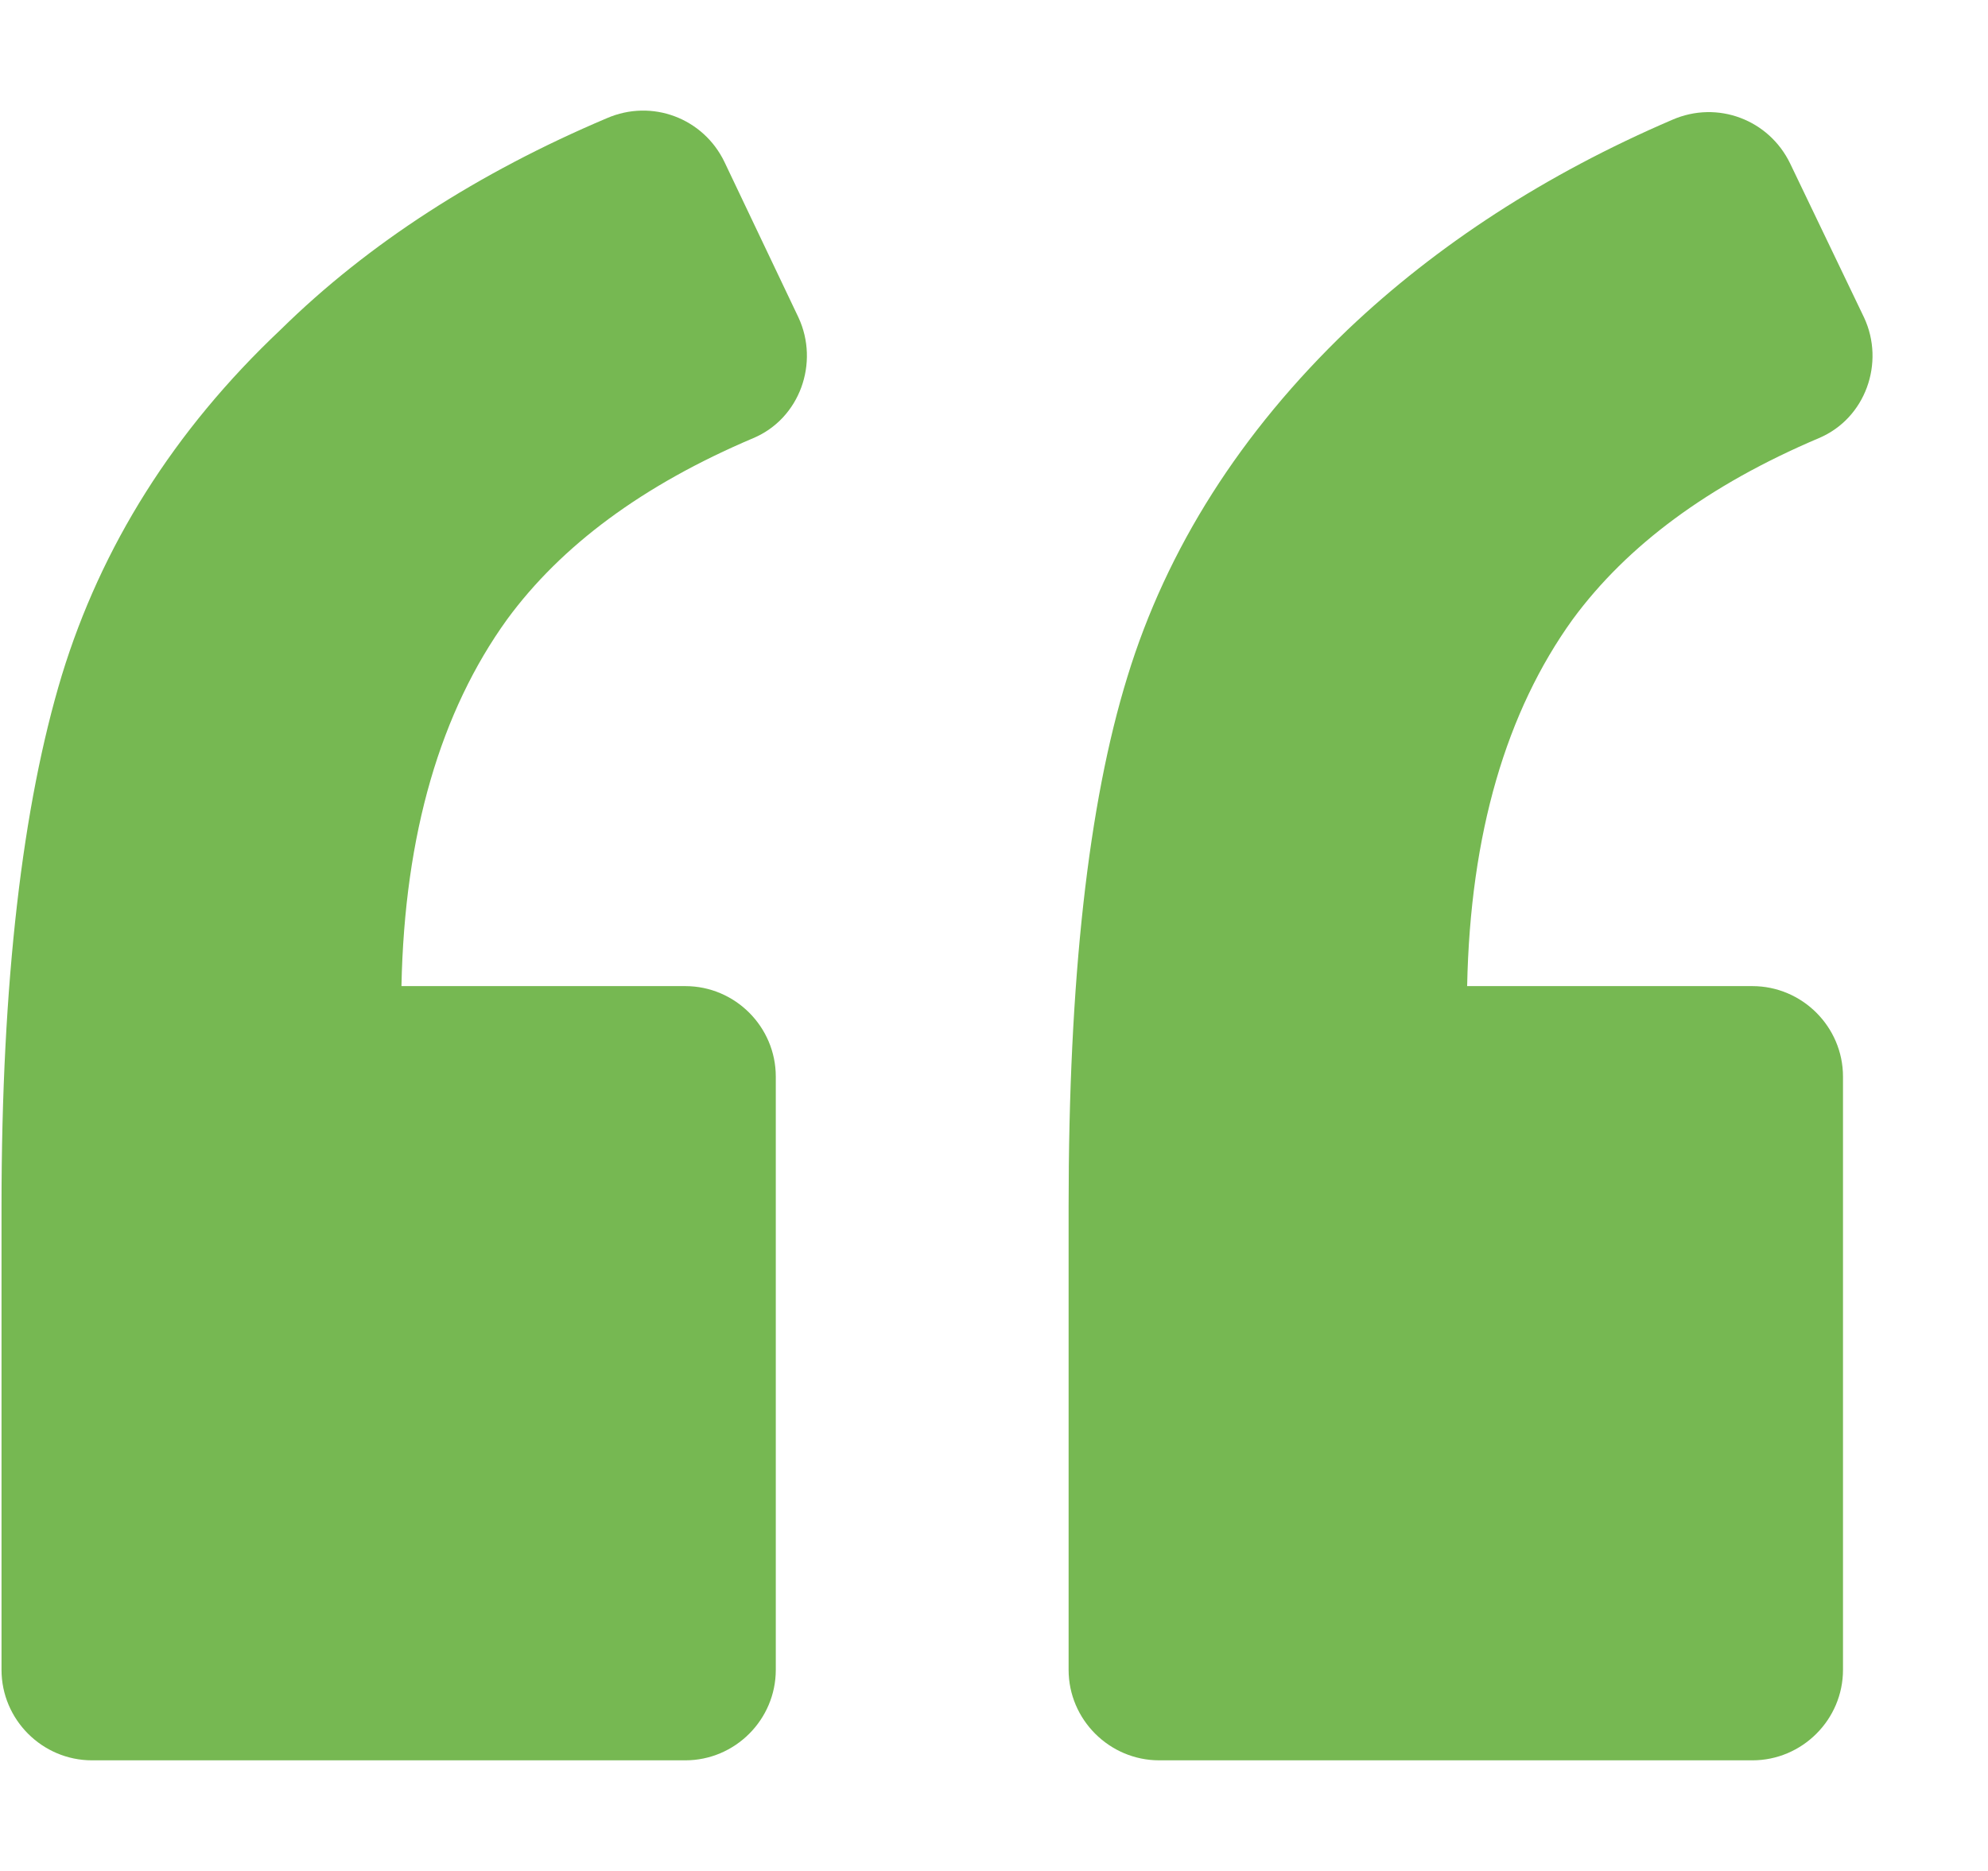
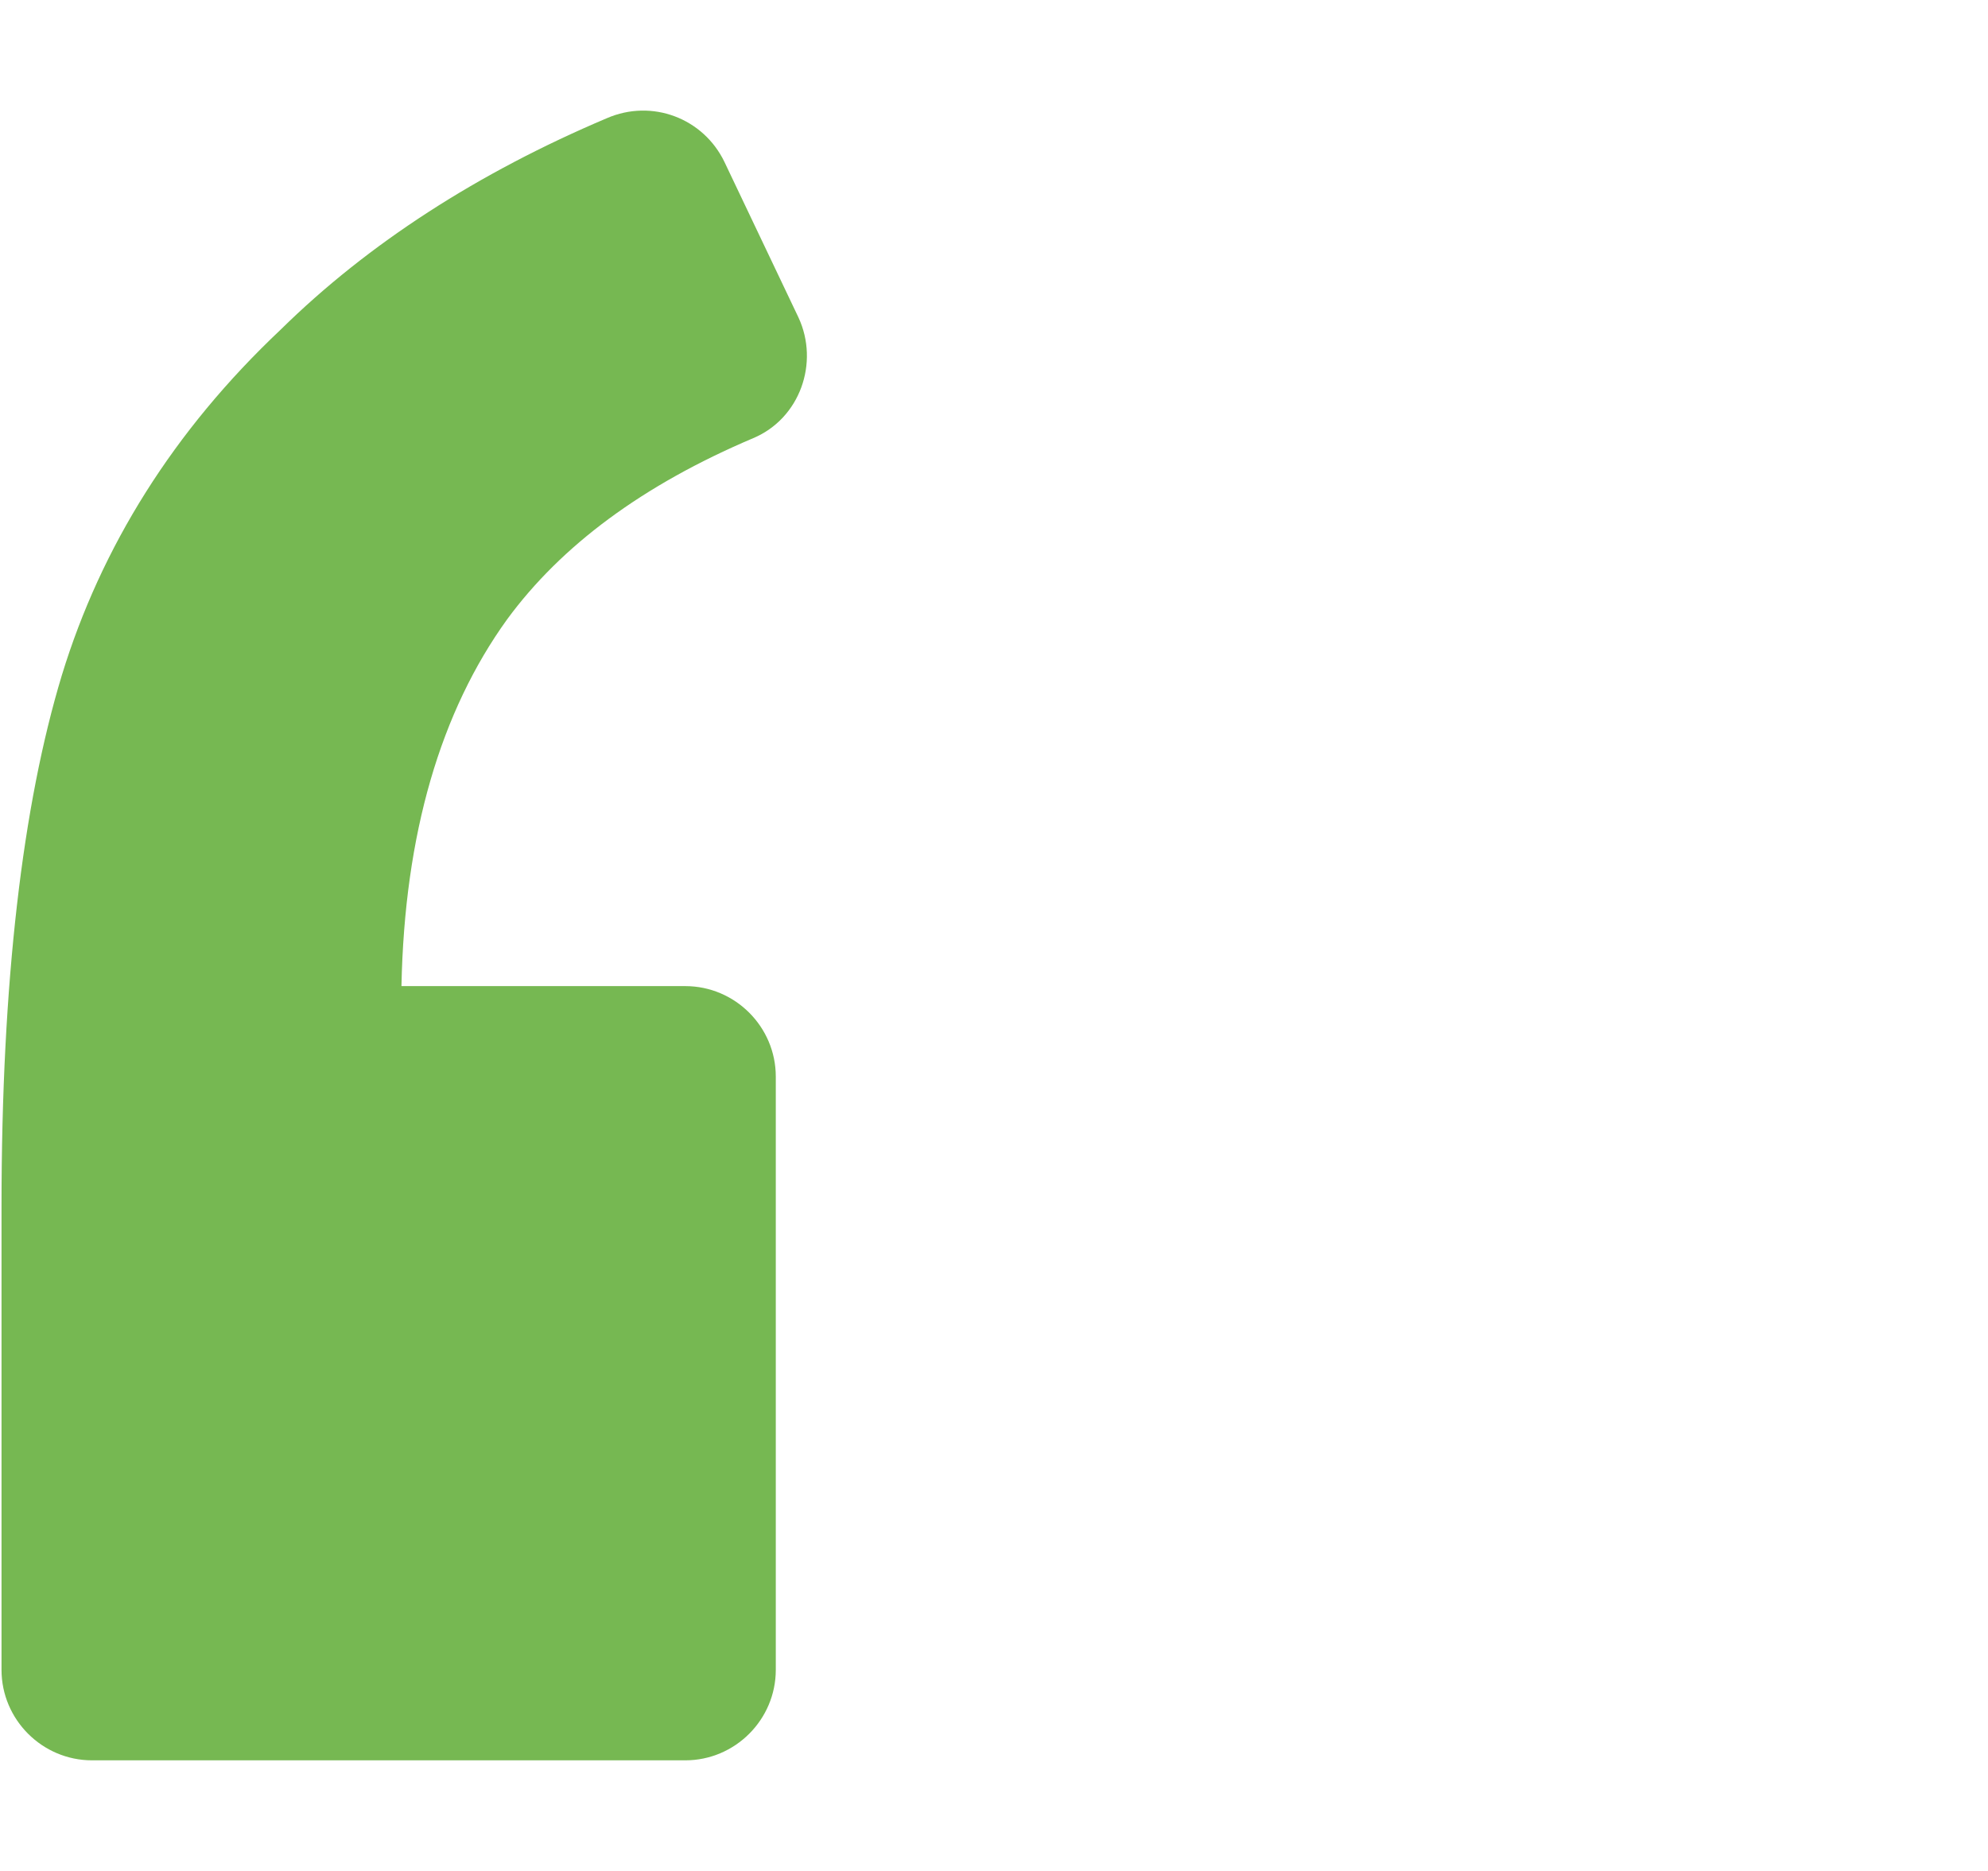
<svg xmlns="http://www.w3.org/2000/svg" width="17" height="16" viewBox="0 0 17 16" fill="none">
  <path d="M6.441 3.747C6.841 3.579 7.008 3.102 6.828 2.715L6.195 1.385C6.015 1.011 5.576 0.843 5.189 1.011C4.091 1.476 3.149 2.082 2.401 2.818C1.484 3.683 0.865 4.677 0.529 5.774C0.193 6.884 0.013 8.394 0.013 10.317V14.28C0.013 14.706 0.361 15.054 0.787 15.054H5.86C6.286 15.054 6.634 14.706 6.634 14.28V9.207C6.634 8.781 6.286 8.433 5.86 8.433H3.433C3.459 7.129 3.769 6.083 4.337 5.296C4.801 4.664 5.498 4.147 6.441 3.747Z" fill="#76B852" />
-   <path d="M15.553 3.747C15.953 3.579 16.121 3.102 15.94 2.715L15.308 1.398C15.127 1.024 14.688 0.856 14.301 1.024C13.217 1.489 12.287 2.095 11.526 2.818C10.61 3.696 9.977 4.69 9.641 5.787C9.306 6.871 9.138 8.381 9.138 10.317V14.28C9.138 14.706 9.487 15.054 9.913 15.054H14.985C15.411 15.054 15.76 14.706 15.76 14.28V9.207C15.76 8.781 15.411 8.433 14.985 8.433H12.546C12.572 7.129 12.881 6.084 13.449 5.296C13.914 4.664 14.611 4.147 15.553 3.747Z" fill="#76B852" />
</svg>